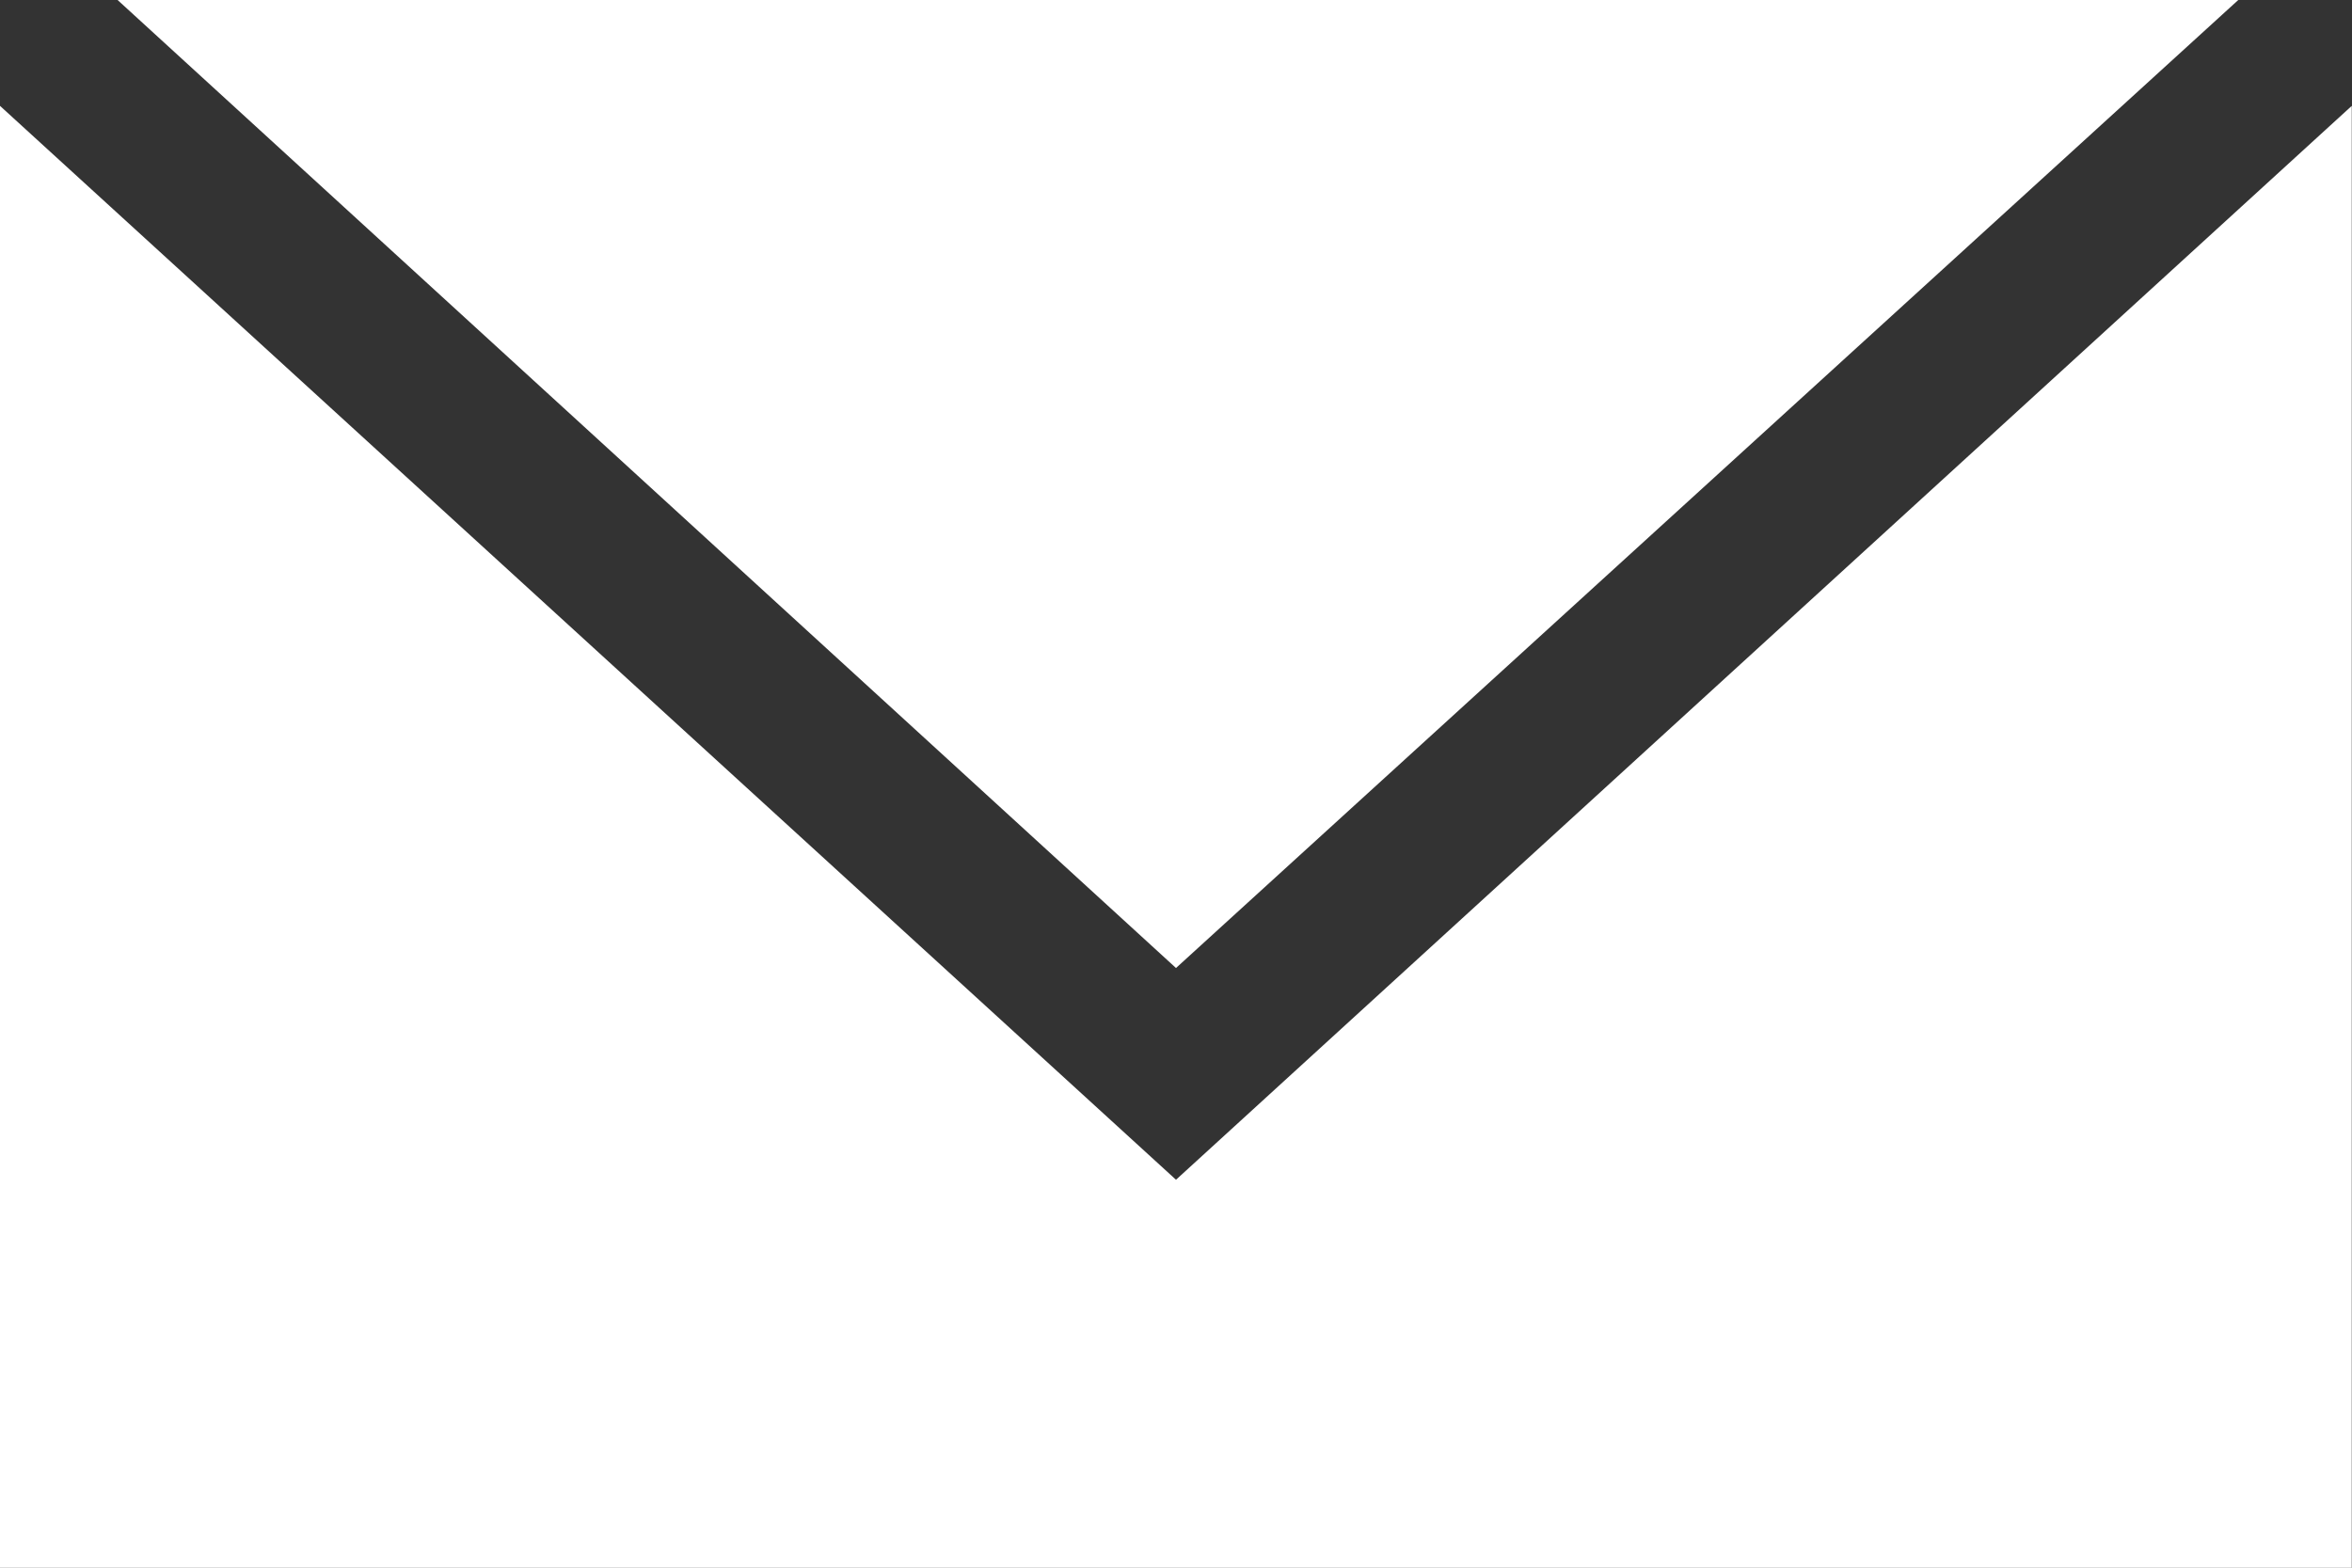
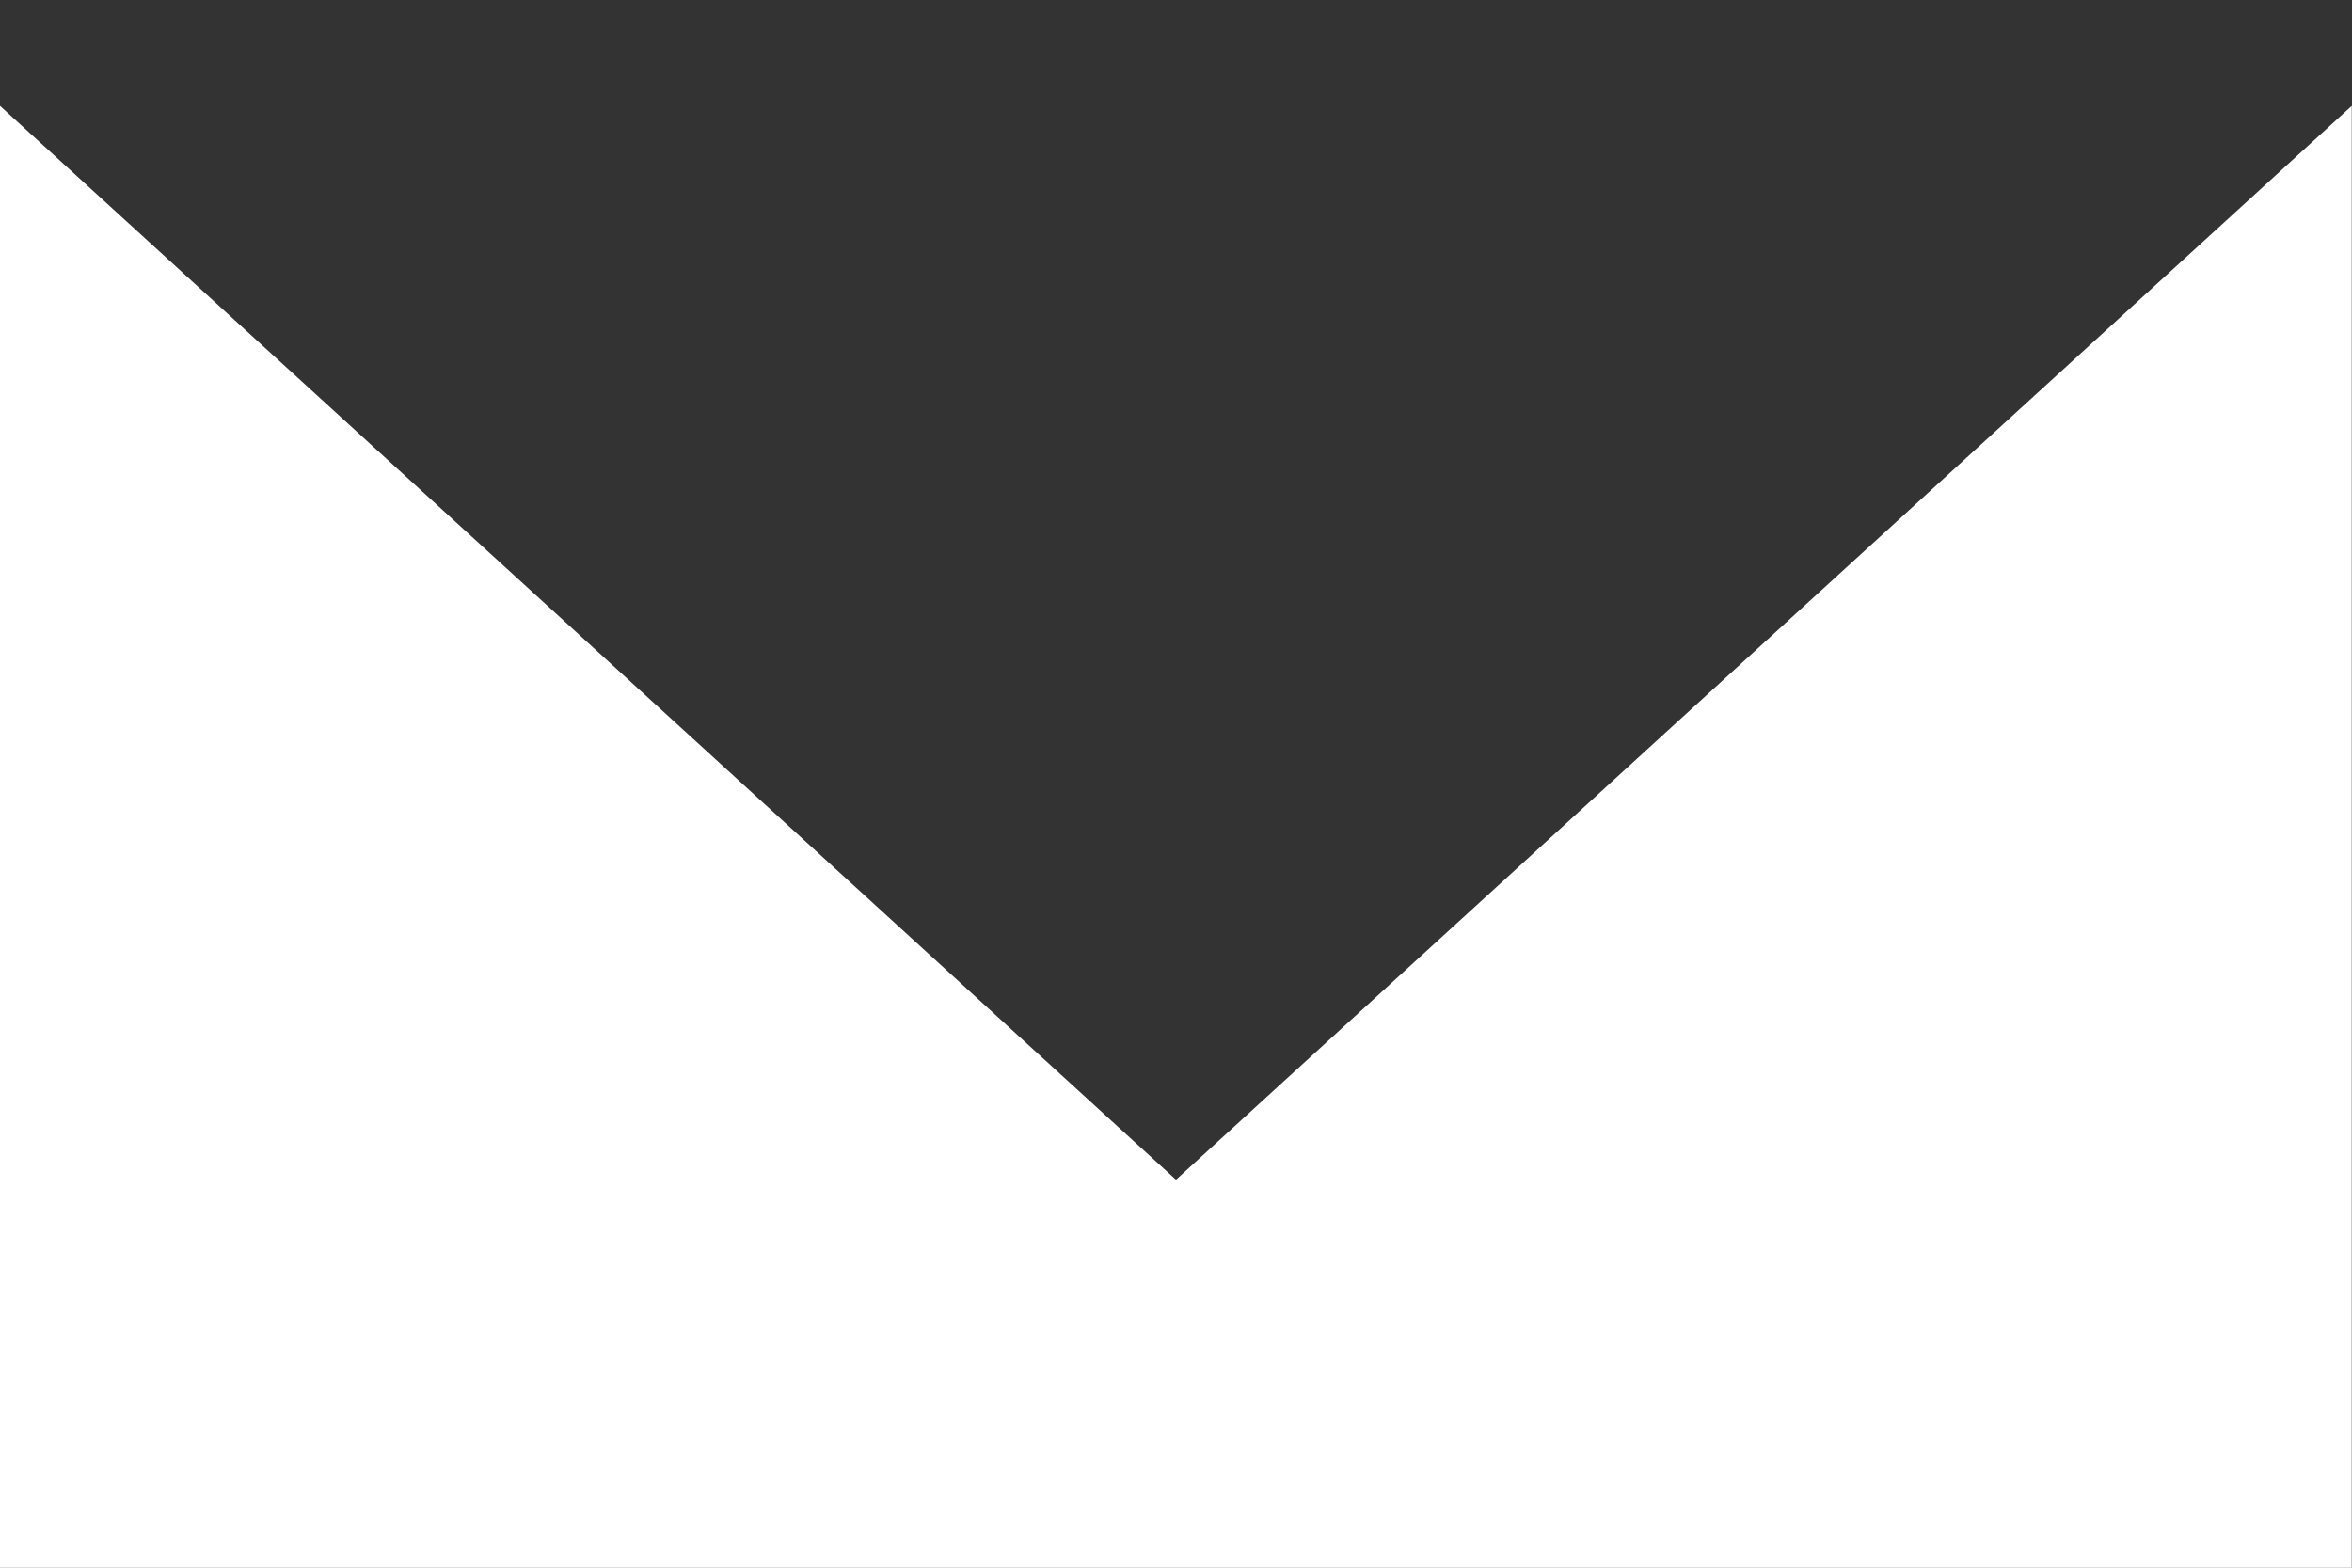
<svg xmlns="http://www.w3.org/2000/svg" width="19.502" height="13.001" viewBox="0 0 19.502 13.001">
  <rect x="0" y="0" width="19.502" height="13.001" fill="#333333" stroke="none" />
  <g transform="translate(-2 -12)">
-     <path d="M22.584,12H5l8.776,8.028Z" transform="translate(-2.025)" fill="#fff" />
-     <path d="M11.751,23.606,2,14.7V26.824H21.5V14.7Z" transform="translate(0 -1.822)" fill="#fff" />
+     <path d="M11.751,23.606,2,14.7V26.824H21.5V14.7" transform="translate(0 -1.822)" fill="#fff" />
  </g>
</svg>